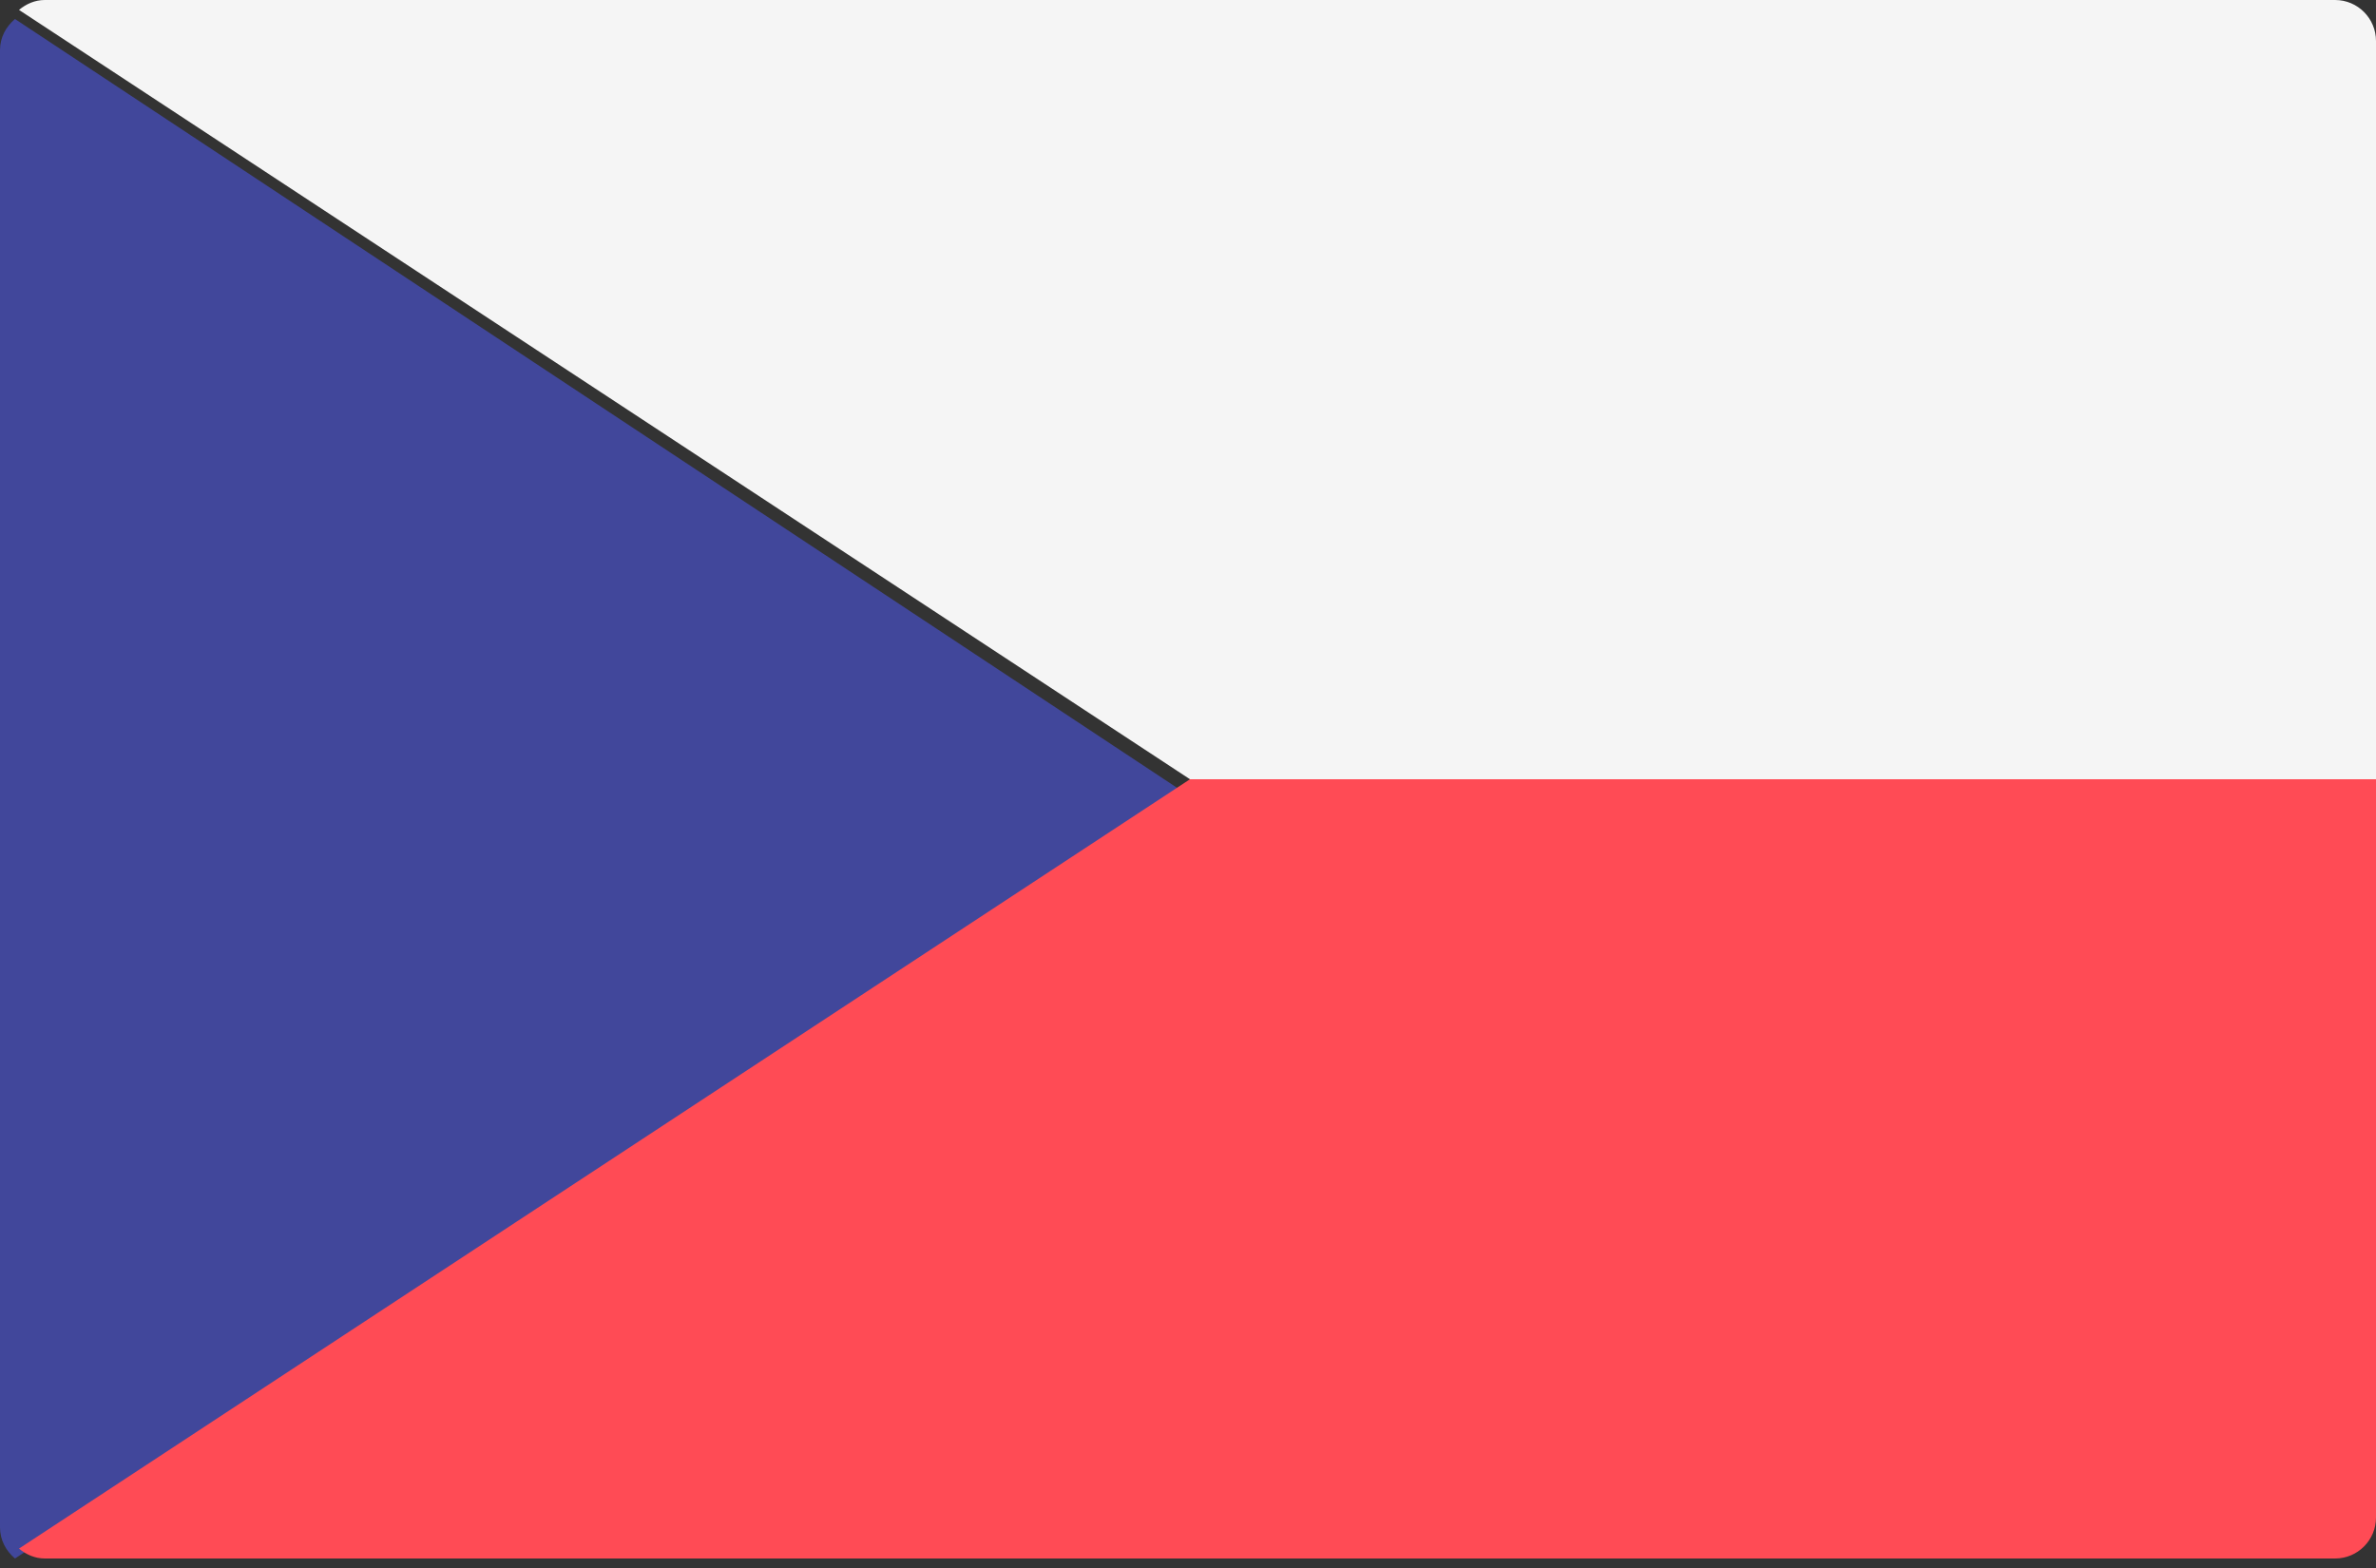
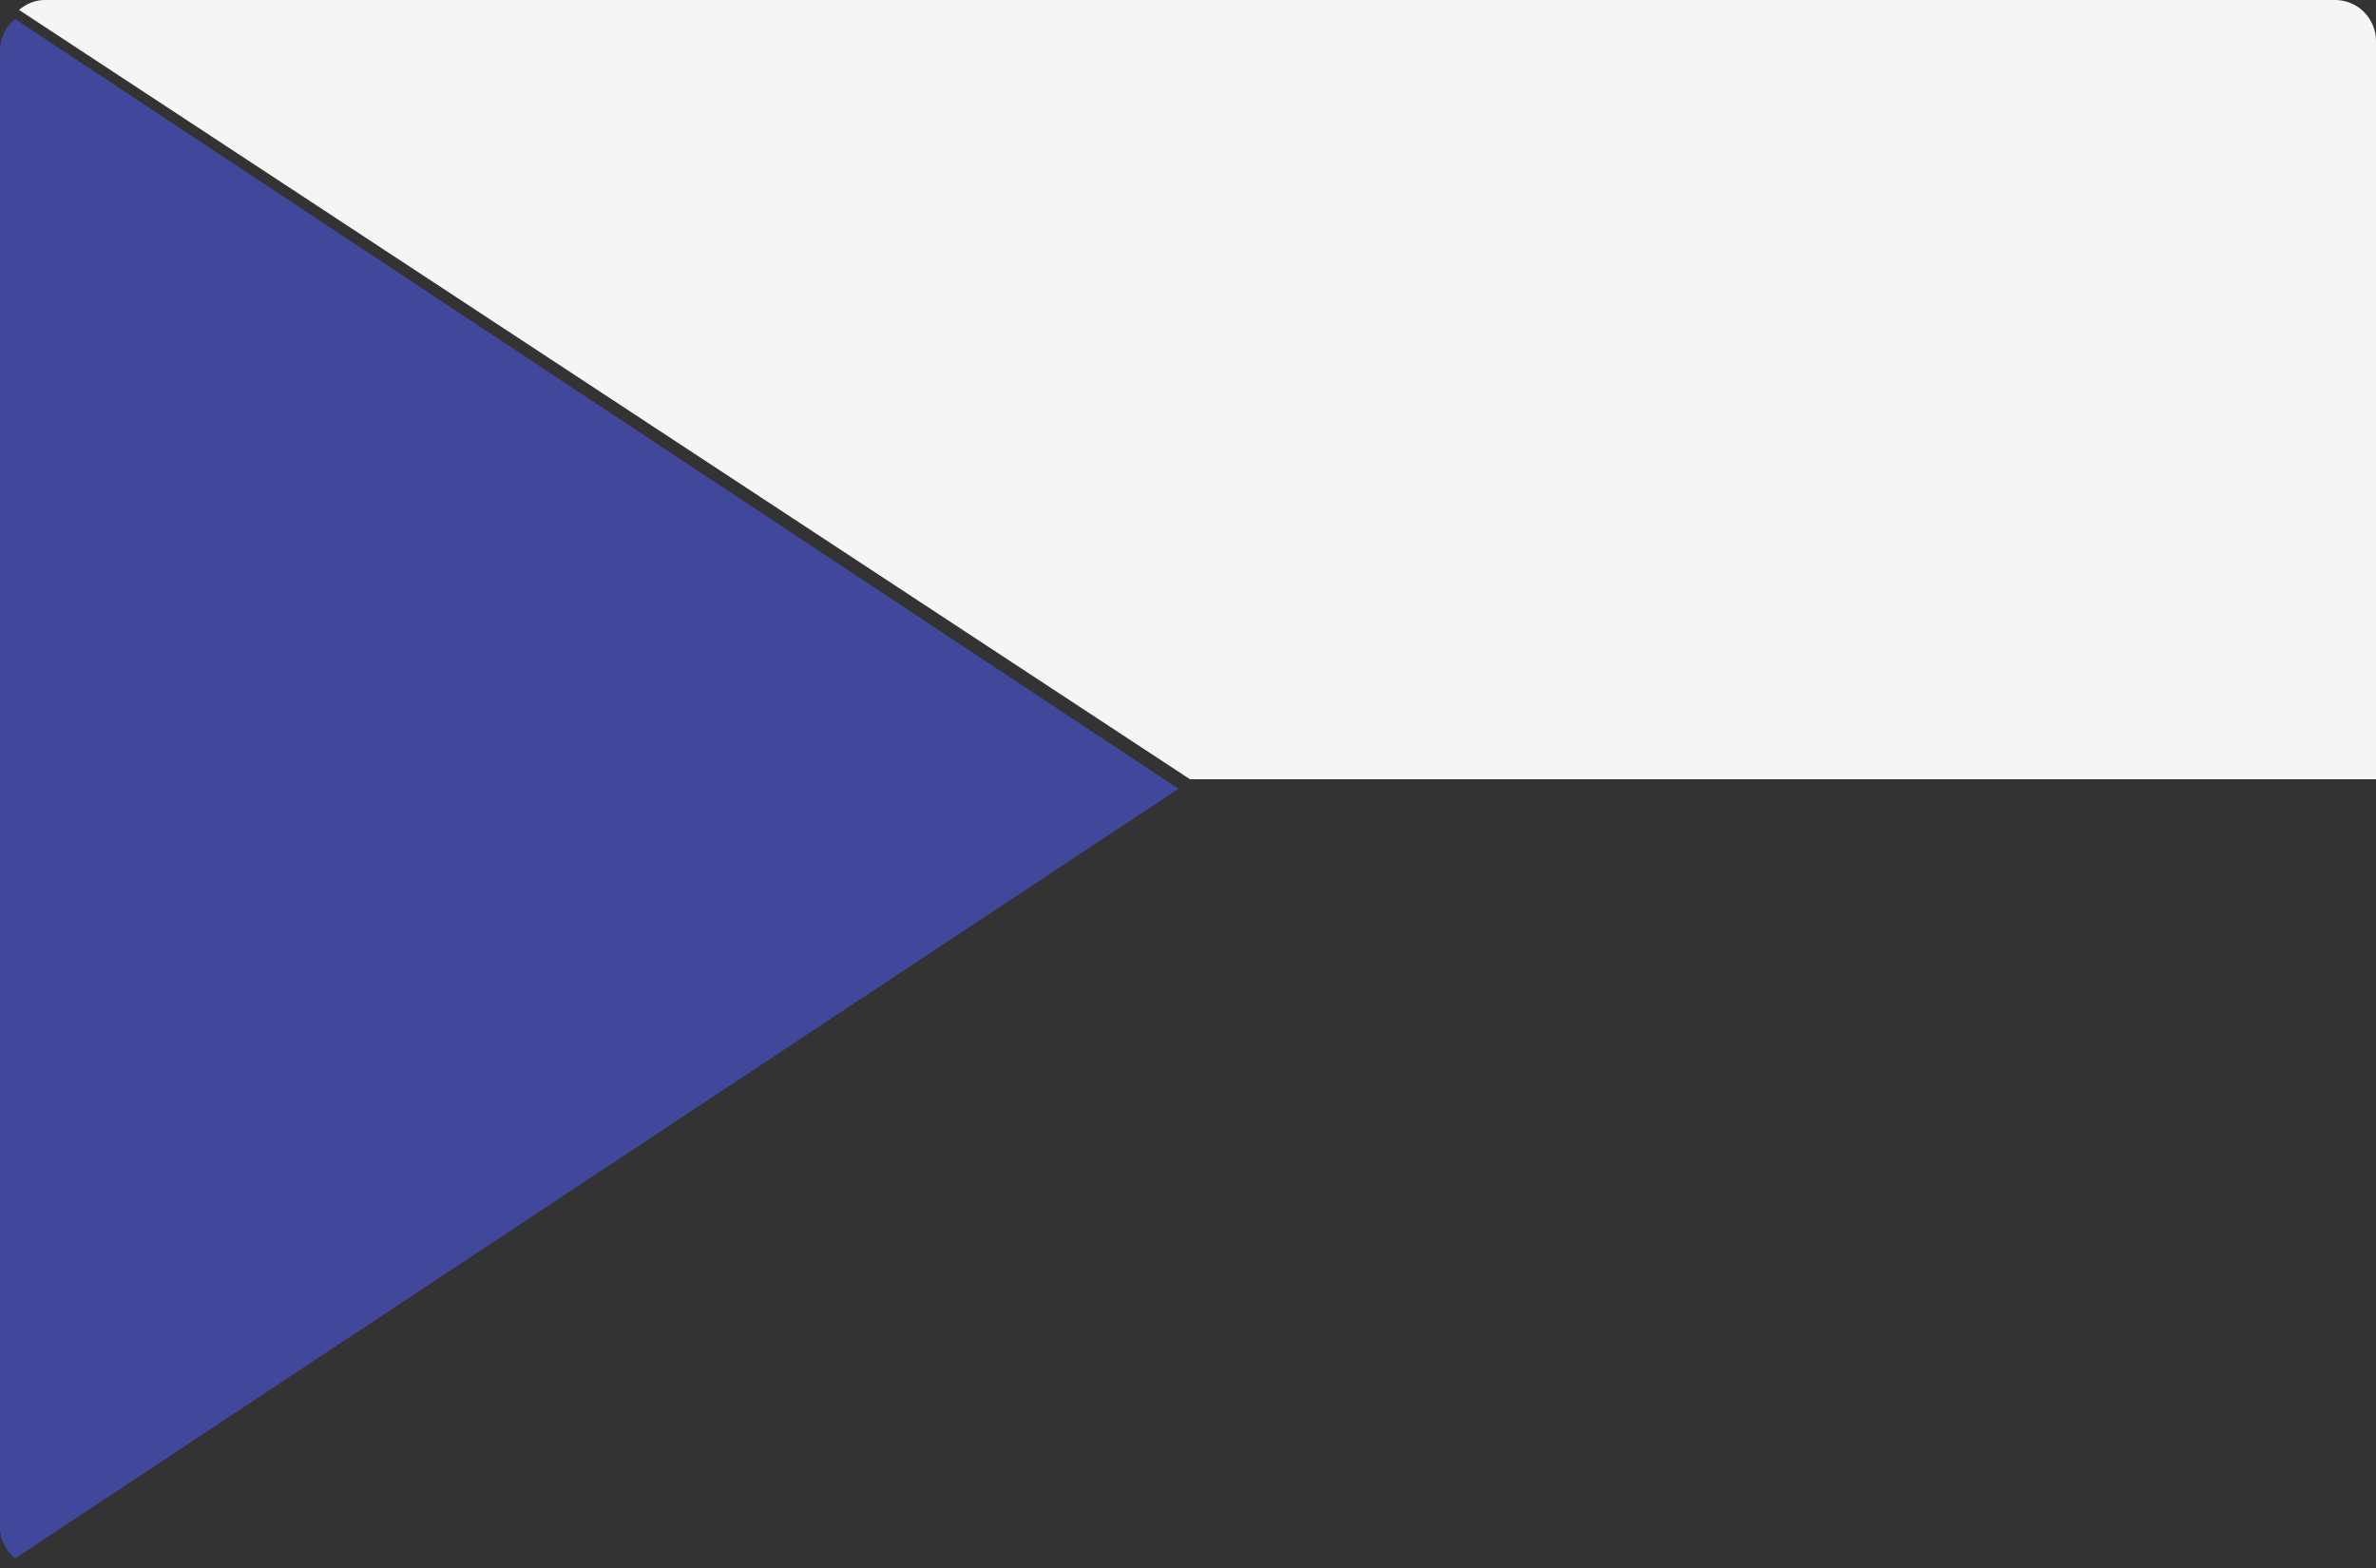
<svg xmlns="http://www.w3.org/2000/svg" width="100px" height="66px" viewBox="0 0 100 66">
  <rect x="0" y="0" width="100" height="66" fill="#333333" stroke="none" />
  <title>czech-republic</title>
  <desc>Created with Sketch.</desc>
  <defs />
  <g id="Page-1" stroke="none" stroke-width="1" fill="none" fill-rule="evenodd">
    <g id="Group-16" transform="translate(-2392, -236)" fill-rule="nonzero">
      <g id="czech-republic" transform="translate(2392, 236)">
        <path d="M0.631,65.6 L49.6,33.2 L0.631,0.8 C0.254,1.117 0,1.576 0,2.11 L0,64.29 C0,64.824 0.254,65.283 0.631,65.6 Z" id="Shape" fill="#41479B" />
-         <path d="M0.8,65.183 C1.098,65.432 1.468,65.6 1.886,65.6 L98.279,65.6 C99.229,65.6 100,64.827 100,63.874 L100,32.8 L50.083,32.8 L0.8,65.183 Z" id="Shape" fill="#FF4B55" />
        <path d="M0.8,0.417 C1.098,0.168 1.468,0 1.886,0 L98.279,0 C99.229,0 100,0.773 100,1.726 L100,32.8 L50.083,32.8 L0.8,0.417 Z" id="Shape" fill="#F5F5F5" />
      </g>
    </g>
  </g>
</svg>